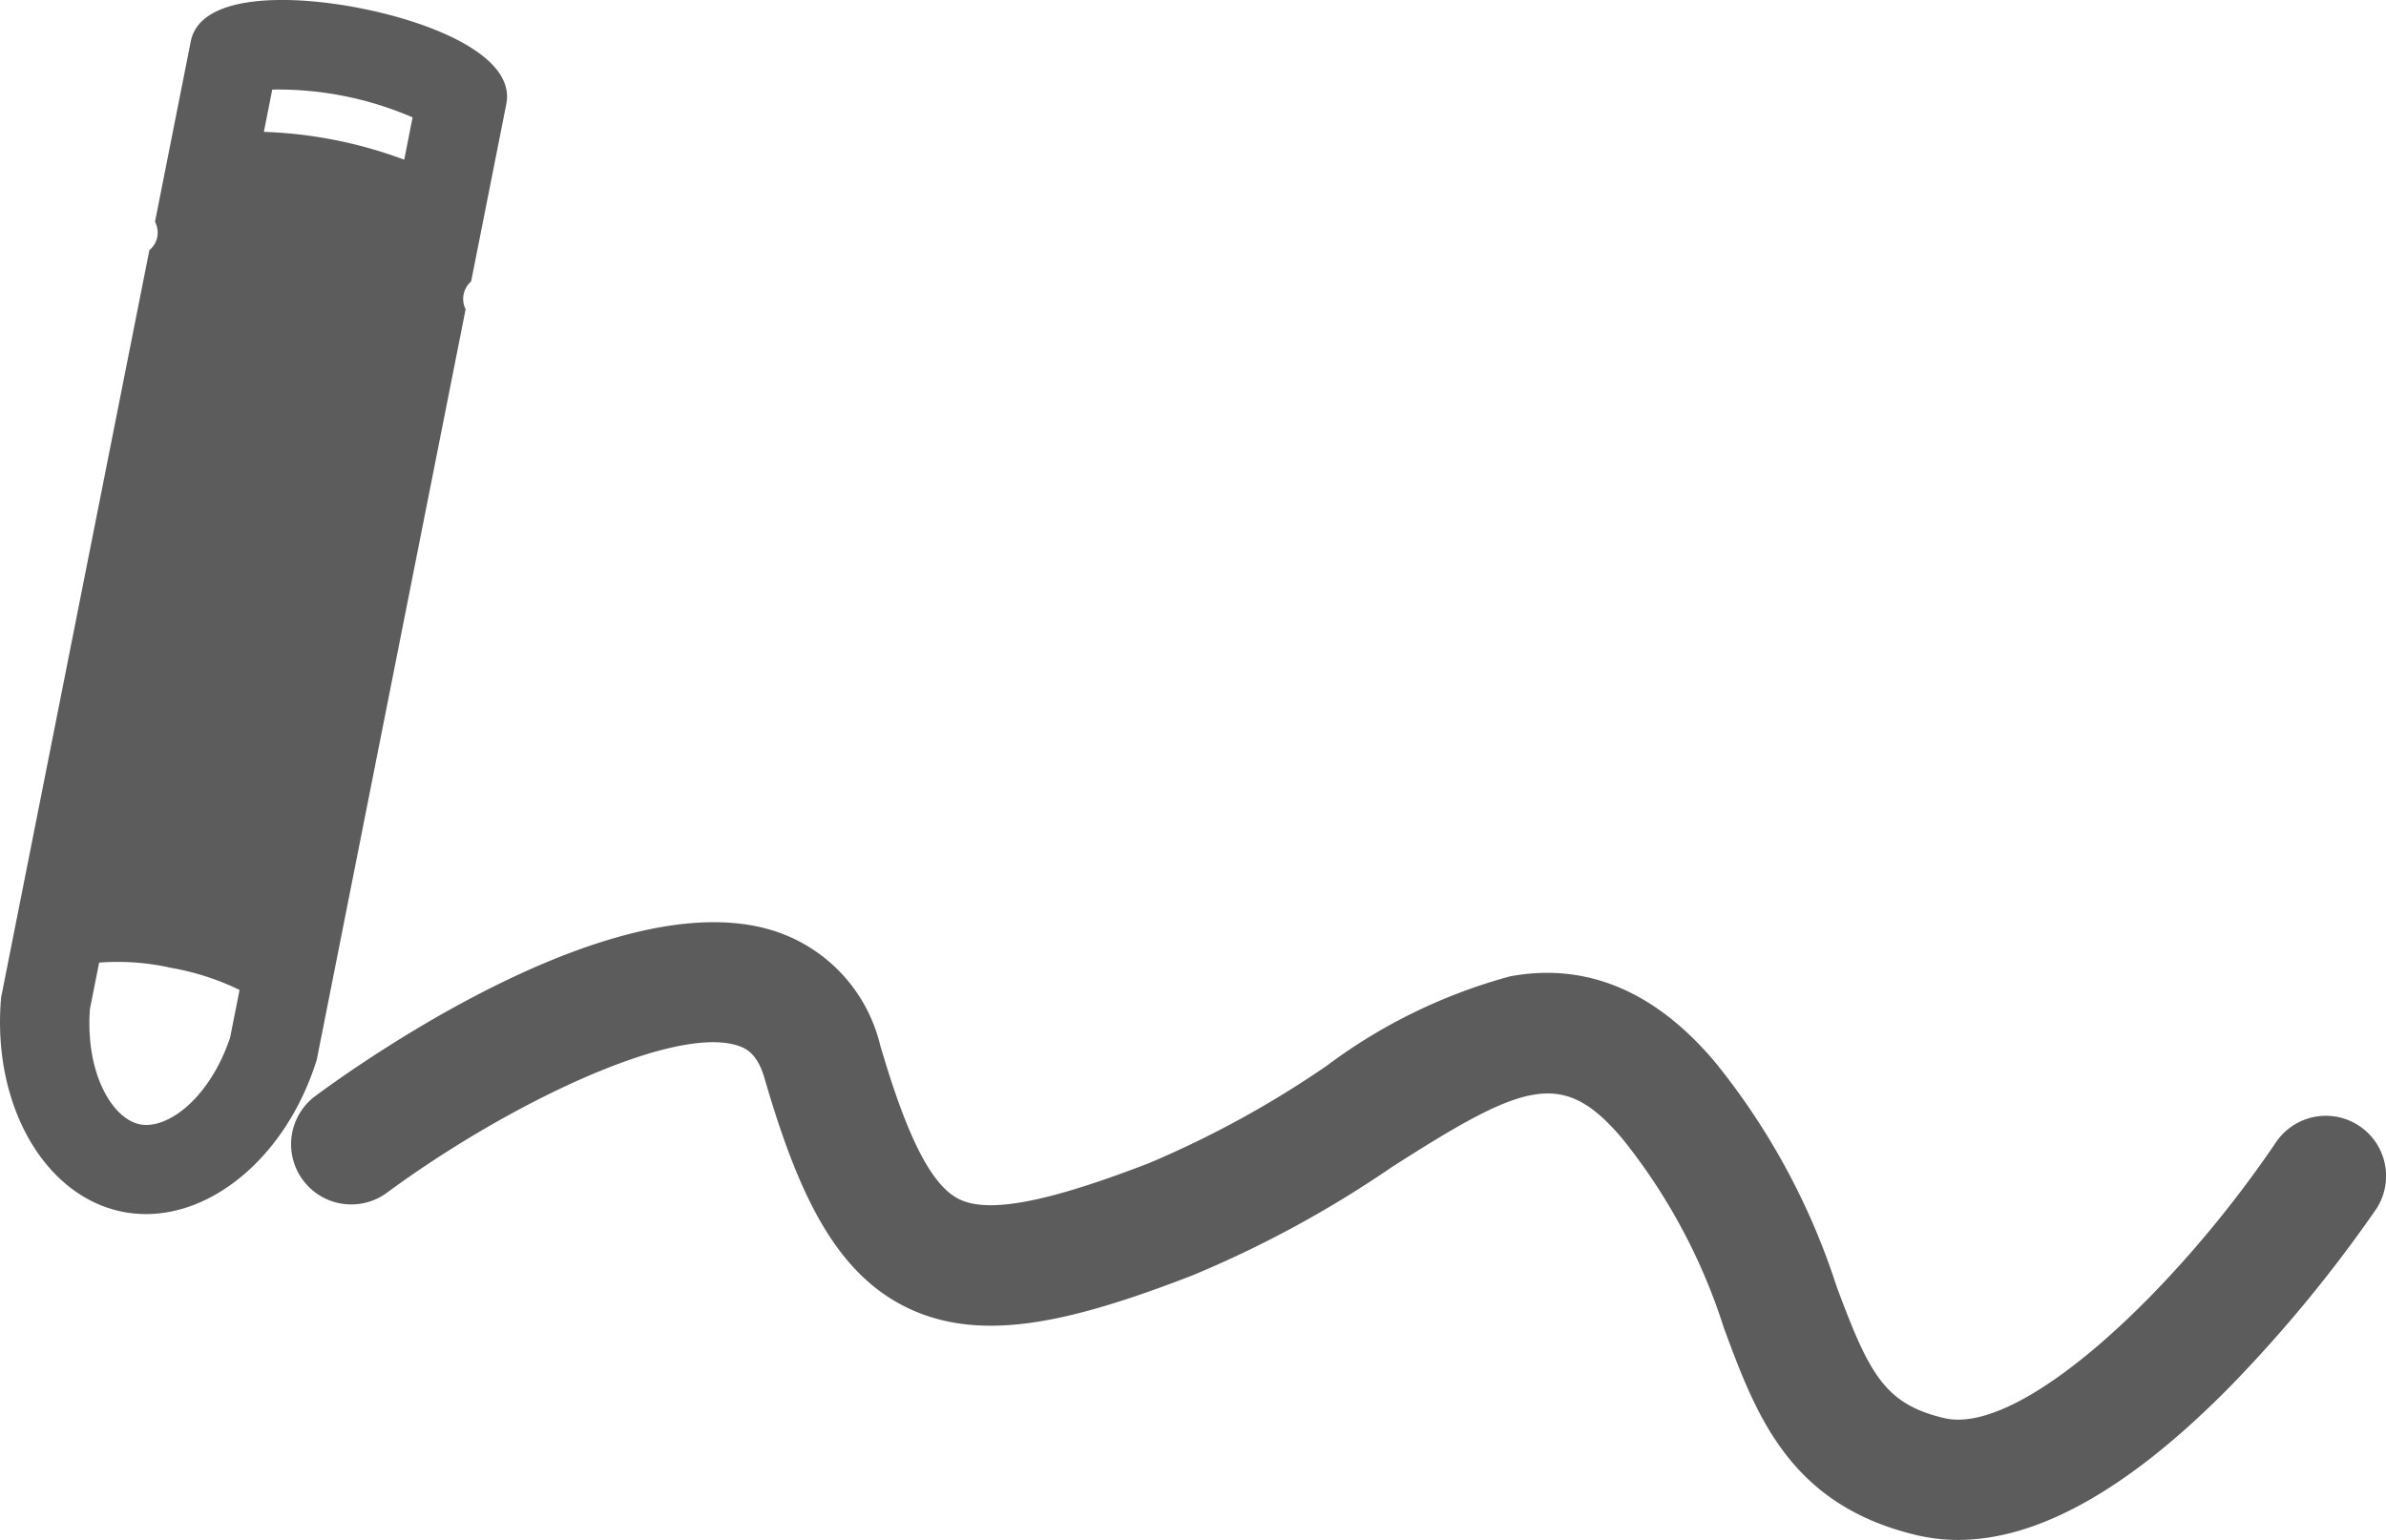
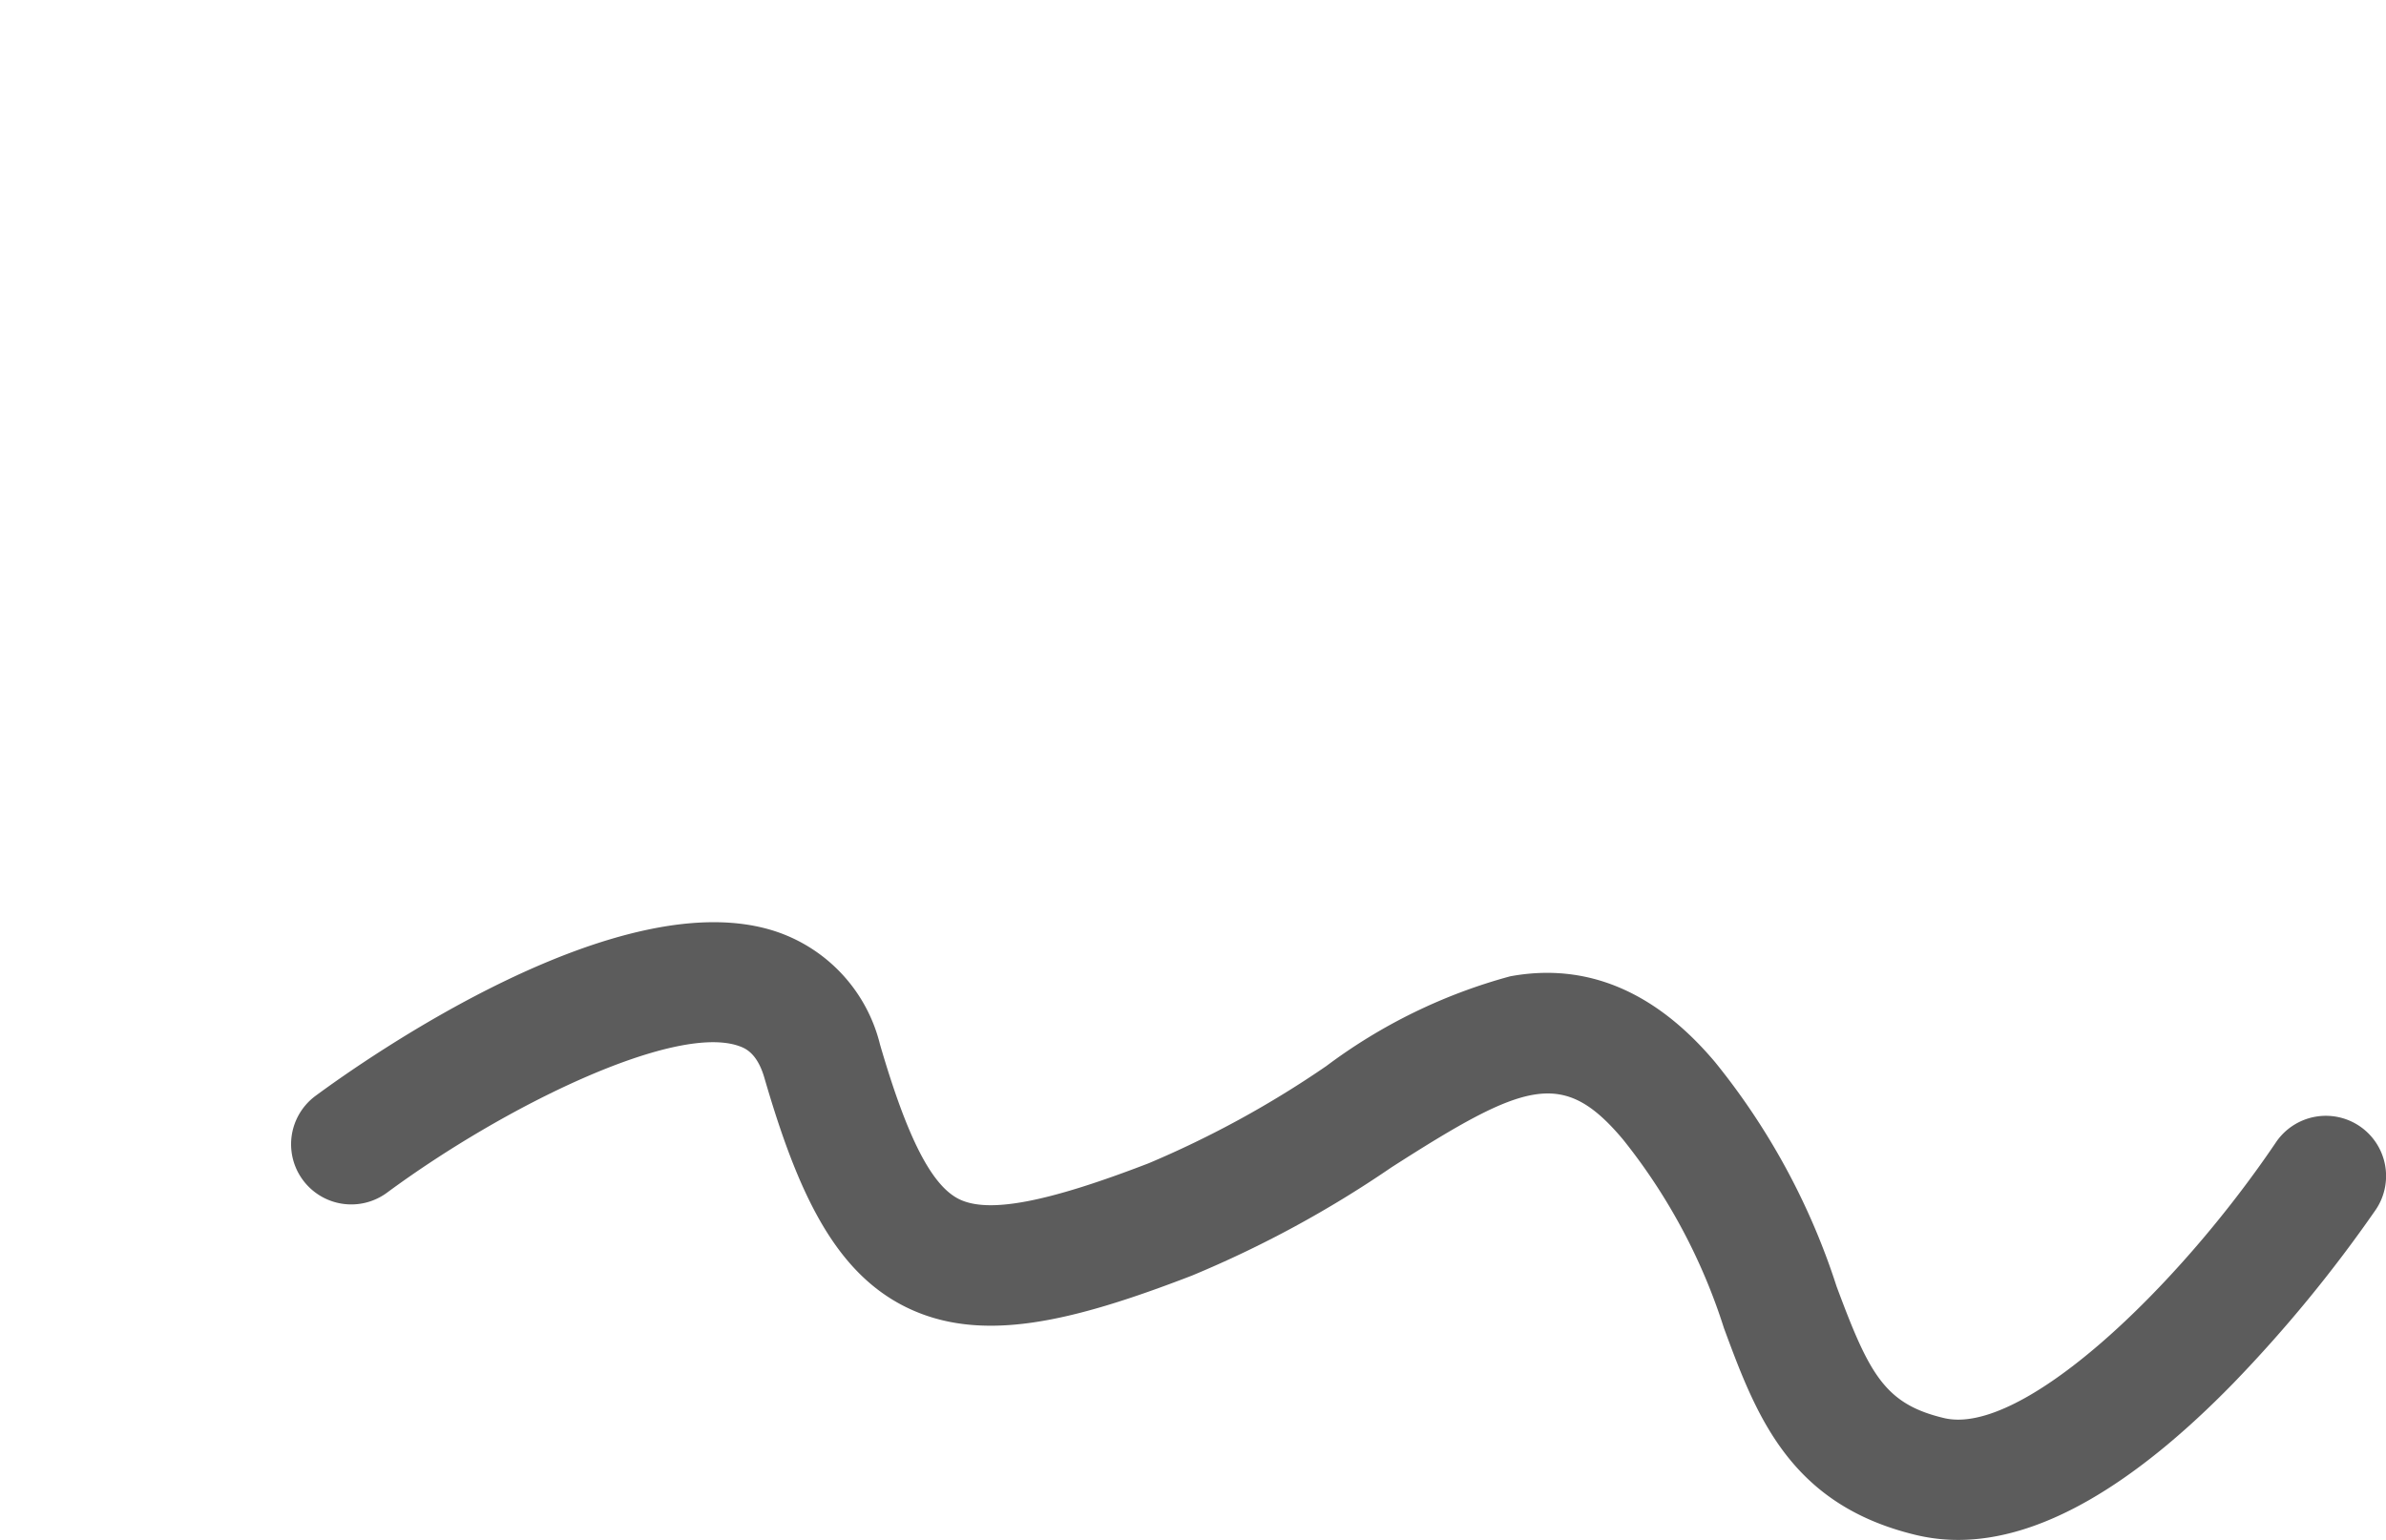
<svg xmlns="http://www.w3.org/2000/svg" width="63.803" height="41.191" viewBox="0 0 63.803 41.191">
  <g transform="translate(0 0)">
    <path d="M241.886,441.477a1.611,1.611,0,0,0-2.234.433c-2.655,3.932-6.8,7.87-8.875,7.377-1.589-.378-2-1.171-2.875-3.522a18.587,18.587,0,0,0-3.25-6c-1.6-1.9-3.44-2.67-5.477-2.294a14.517,14.517,0,0,0-4.917,2.4,26.764,26.764,0,0,1-4.75,2.6c-2.724,1.051-4.288,1.347-5.072.959-.735-.364-1.387-1.641-2.114-4.139a4.256,4.256,0,0,0-2.759-3.011c-4.169-1.409-11.006,3.408-12.334,4.388a1.609,1.609,0,1,0,1.911,2.59c3.175-2.343,7.669-4.51,9.392-3.929.161.055.5.168.7.861.868,2.984,1.843,5.167,3.777,6.125,2,.99,4.414.412,7.66-.841a29.334,29.334,0,0,0,5.33-2.893c3.589-2.3,4.591-2.65,6.191-.747a15.639,15.639,0,0,1,2.7,5.046c.86,2.324,1.749,4.728,5.148,5.537a4.837,4.837,0,0,0,1.118.129c2.171,0,4.648-1.412,7.364-4.2a36.955,36.955,0,0,0,3.807-4.642A1.611,1.611,0,0,0,241.886,441.477Z" transform="translate(-178.791 -411.357)" fill="#5c5c5c" />
-     <path d="M126.182,246.009l3.966-20a.618.618,0,0,1,.147-.743l.941-4.746c.252-1.27-1.932-2.172-3.878-2.558s-4.308-.386-4.56.883l-.69,3.481c0,.013-.007.026-.009.038s-.005.027-.007.042l-.25,1.262a.617.617,0,0,1-.151.763l-3.947,19.9a.624.624,0,0,0-.019.107c-.244,2.839,1.153,5.294,3.25,5.711a3.216,3.216,0,0,0,.627.061c1.9,0,3.784-1.652,4.557-4.1A.615.615,0,0,0,126.182,246.009Zm-6.085-1.261.251-1.264a6.515,6.515,0,0,1,1.922.14,6.874,6.874,0,0,1,1.833.592l-.253,1.275c-.545,1.62-1.672,2.465-2.41,2.319S119.982,246.453,120.1,244.747Zm8.409-22.74a11.858,11.858,0,0,0-3.753-.744l.224-1.131a9.066,9.066,0,0,1,3.753.744Z" transform="translate(-117.697 -217.737)" fill="#5c5c5c" />
  </g>
</svg>